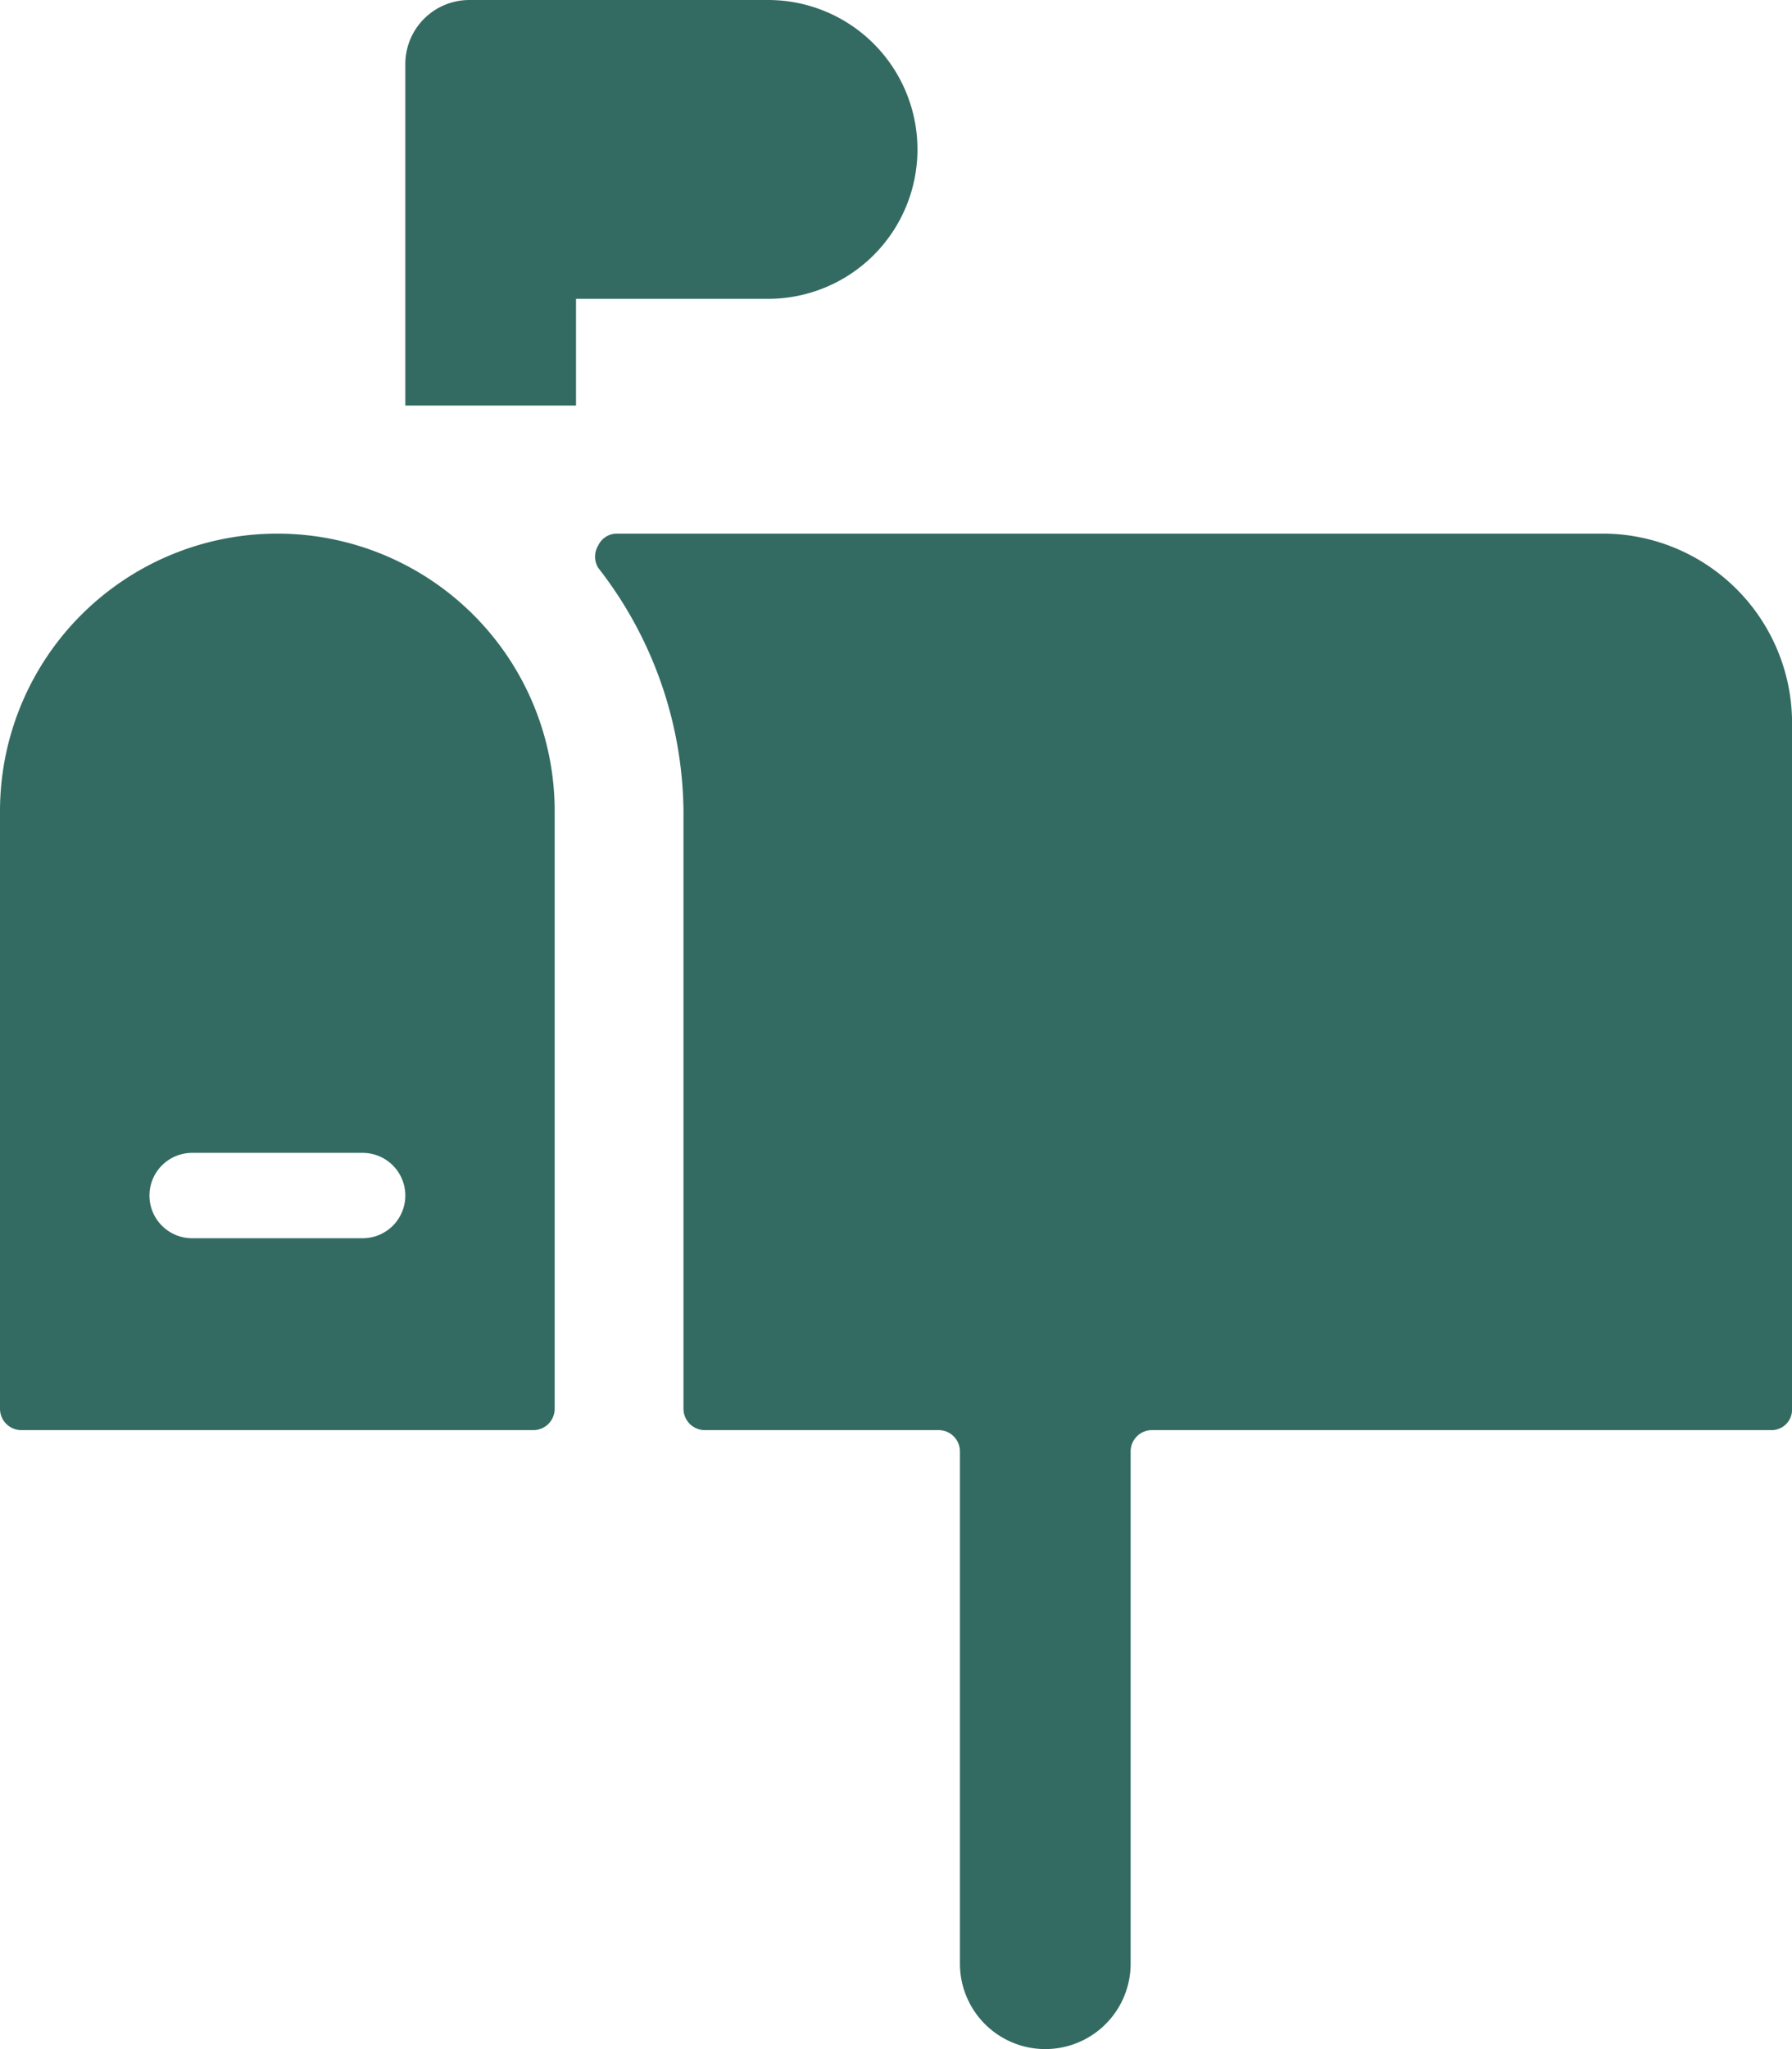
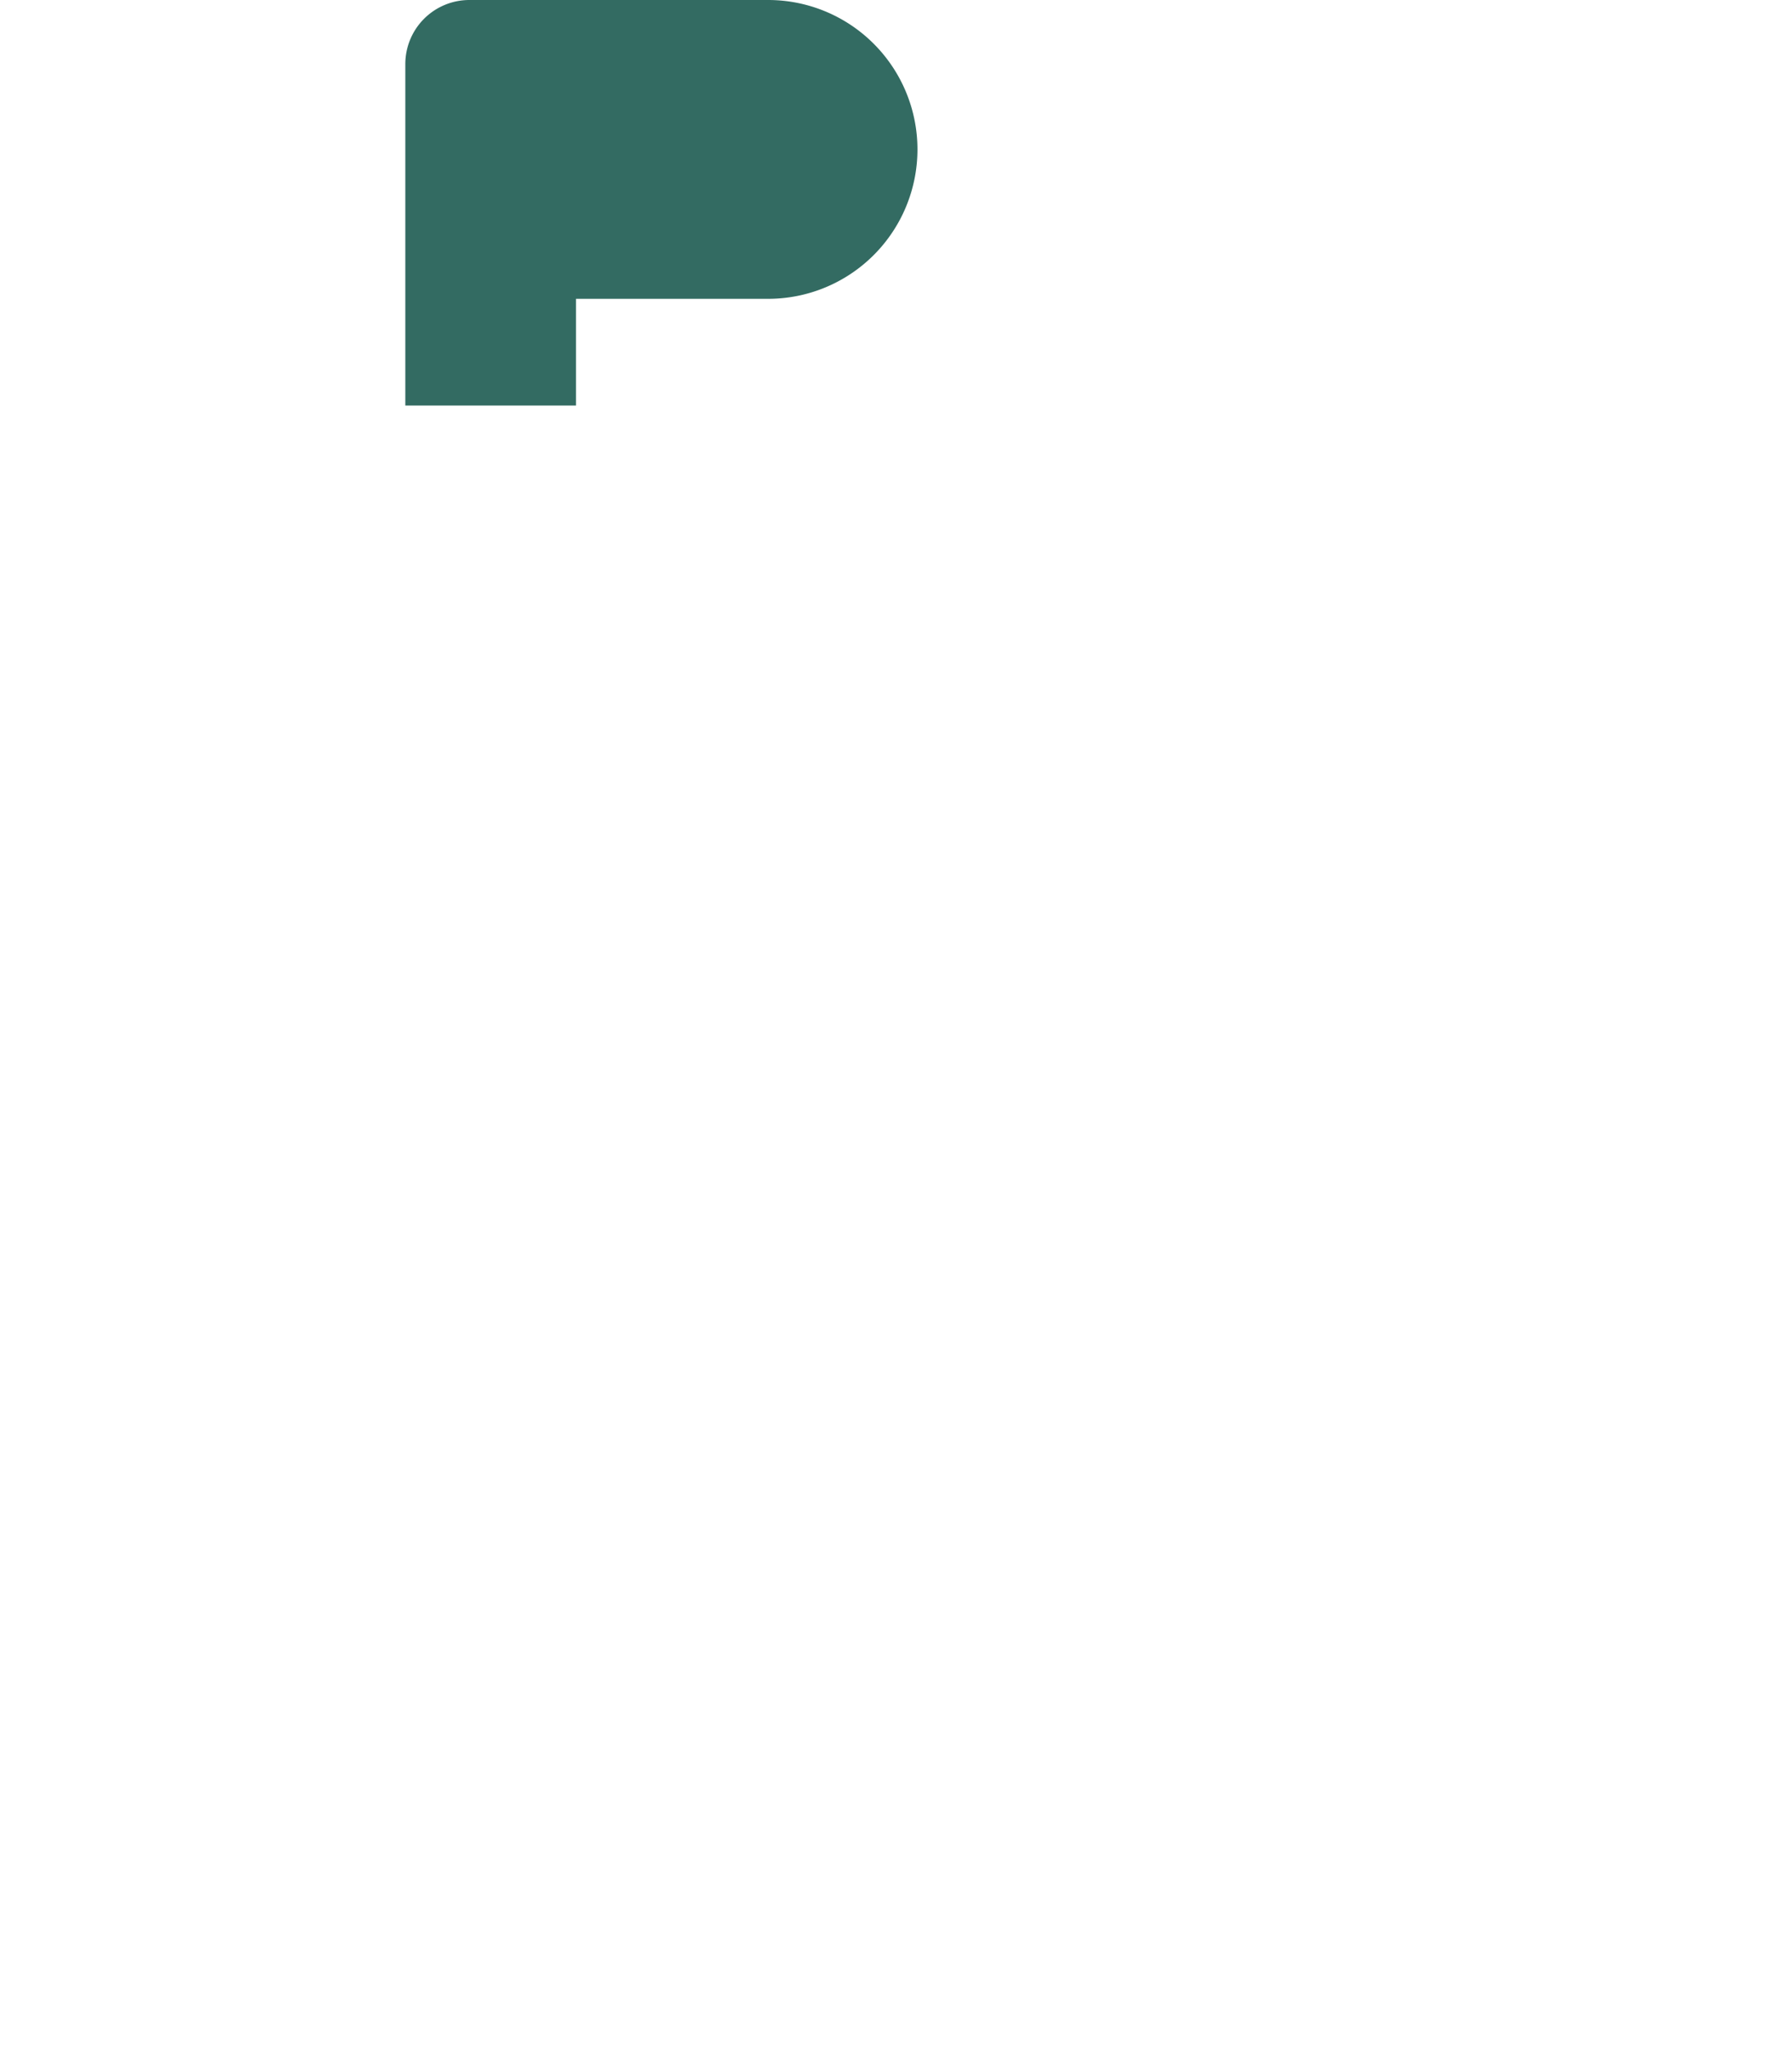
<svg xmlns="http://www.w3.org/2000/svg" id="Gruppe_21160" data-name="Gruppe 21160" width="36.378" height="41.574" viewBox="0 0 36.378 41.574">
-   <path id="Pfad_13384" data-name="Pfad 13384" d="M15.965,6.063h3.9a3.031,3.031,0,1,0,0-6.063H13.8a1.3,1.3,0,0,0-1.3,1.3V8.228h3.465Z" transform="translate(-4.272)" fill="#336b62" />
-   <path id="Pfad_13385" data-name="Pfad 13385" d="M37.468,12.5H17.391a.416.416,0,0,0-.381.243.433.433,0,0,0,0,.45,8.142,8.142,0,0,1,1.732,4.937V30.256a.433.433,0,0,0,.433.433h4.746a.433.433,0,0,1,.433.433V41.515a1.732,1.732,0,1,0,3.465,0V31.122a.433.433,0,0,1,.433-.433H40.846a.416.416,0,0,0,.4-.433V16.4A3.846,3.846,0,0,0,37.468,12.5Z" transform="translate(-4.867 -1.673)" fill="#336b62" />
-   <path id="Pfad_13386" data-name="Pfad 13386" d="M3,18.13V30.256a.433.433,0,0,0,.433.433H13.827a.433.433,0,0,0,.433-.433V18.13A5.63,5.63,0,1,0,3,18.13Zm8.228,7.8a.866.866,0,0,1-.866.866H6.9a.866.866,0,1,1,0-1.732h3.465A.866.866,0,0,1,11.228,25.925Z" transform="translate(-3 -1.673)" fill="#336b62" />
+   <path id="Pfad_13384" data-name="Pfad 13384" d="M15.965,6.063h3.9a3.031,3.031,0,1,0,0-6.063H13.8a1.3,1.3,0,0,0-1.3,1.3V8.228h3.465" transform="translate(-4.272)" fill="#336b62" />
</svg>